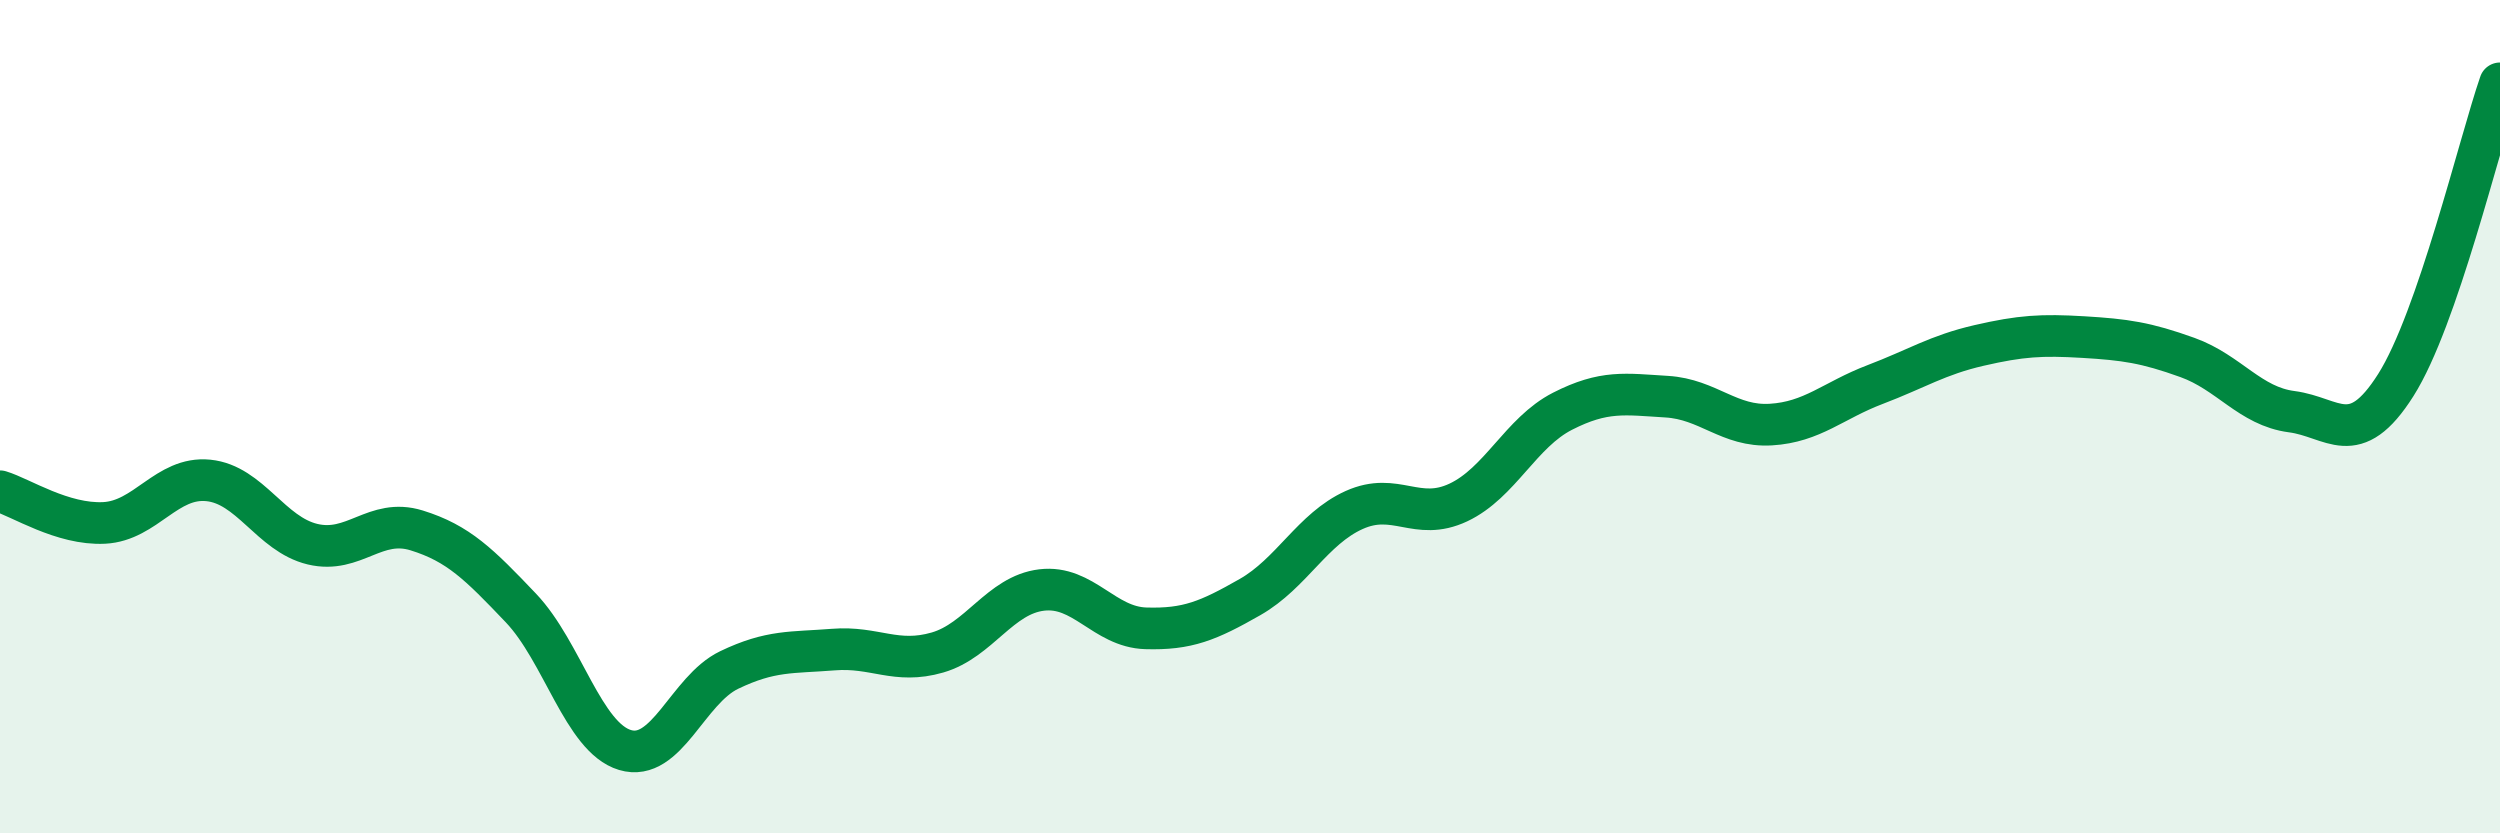
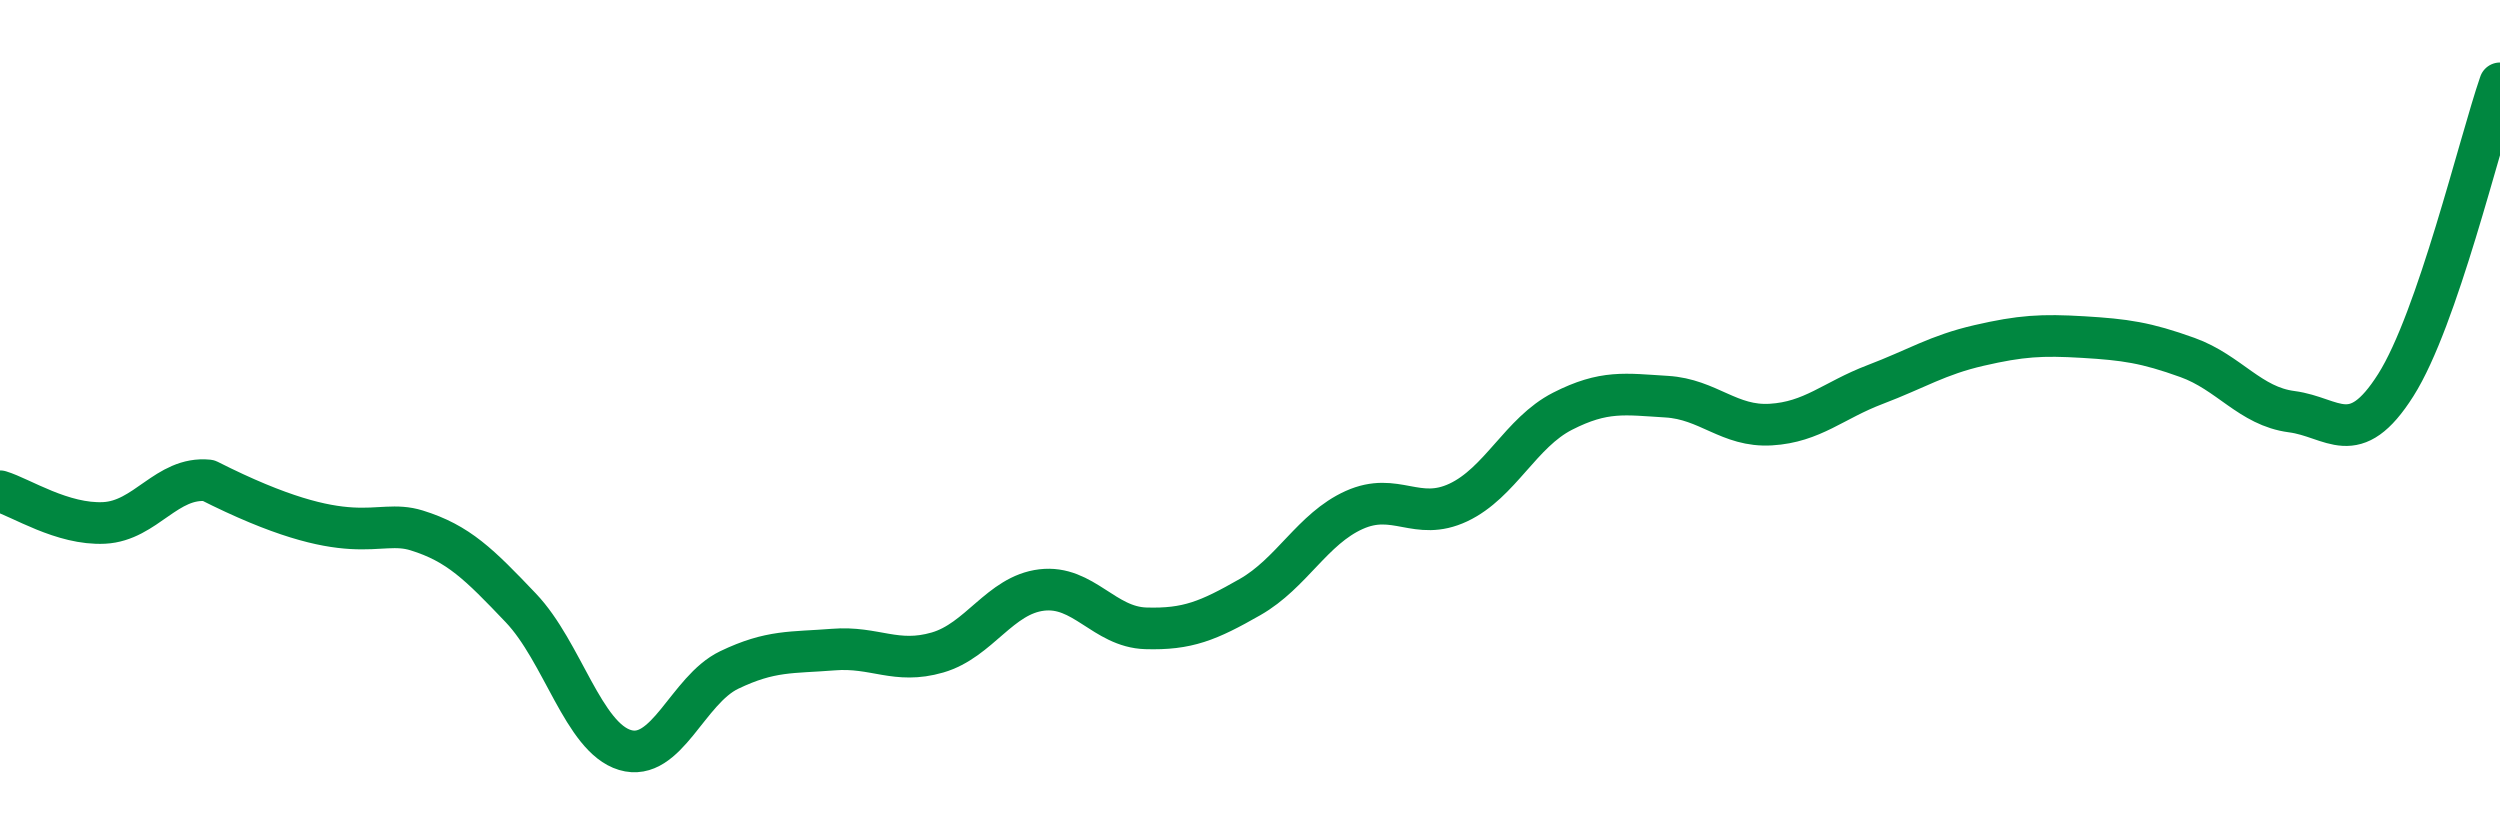
<svg xmlns="http://www.w3.org/2000/svg" width="60" height="20" viewBox="0 0 60 20">
-   <path d="M 0,11.79 C 0.5,11.94 1.5,12.6 2.5,12.55 C 3.5,12.5 4,11.43 5,11.53 C 6,11.63 6.5,12.82 7.5,13.06 C 8.5,13.3 9,12.42 10,12.73 C 11,13.04 11.5,13.54 12.5,14.59 C 13.5,15.64 14,17.7 15,18 C 16,18.3 16.5,16.56 17.5,16.08 C 18.5,15.6 19,15.67 20,15.59 C 21,15.51 21.5,15.95 22.5,15.66 C 23.5,15.37 24,14.28 25,14.16 C 26,14.04 26.5,15.05 27.5,15.08 C 28.5,15.11 29,14.9 30,14.33 C 31,13.76 31.5,12.69 32.5,12.24 C 33.5,11.79 34,12.53 35,12.06 C 36,11.59 36.5,10.38 37.5,9.87 C 38.5,9.36 39,9.46 40,9.52 C 41,9.58 41.5,10.25 42.5,10.19 C 43.5,10.13 44,9.61 45,9.23 C 46,8.85 46.5,8.52 47.5,8.29 C 48.5,8.06 49,8.03 50,8.09 C 51,8.15 51.5,8.22 52.5,8.58 C 53.5,8.94 54,9.75 55,9.88 C 56,10.01 56.5,10.82 57.5,9.24 C 58.5,7.66 59.5,3.45 60,2L60 20L0 20Z" fill="#008740" opacity="0.1" stroke-linecap="round" stroke-linejoin="round" />
-   <path d="M 0,11.79 C 0.5,11.94 1.5,12.6 2.5,12.55 C 3.5,12.5 4,11.43 5,11.53 C 6,11.63 6.5,12.82 7.5,13.06 C 8.5,13.3 9,12.42 10,12.73 C 11,13.04 11.5,13.54 12.5,14.59 C 13.5,15.64 14,17.7 15,18 C 16,18.3 16.5,16.56 17.5,16.08 C 18.5,15.6 19,15.67 20,15.59 C 21,15.51 21.5,15.95 22.5,15.66 C 23.5,15.37 24,14.28 25,14.16 C 26,14.04 26.5,15.05 27.5,15.08 C 28.5,15.11 29,14.9 30,14.33 C 31,13.76 31.5,12.69 32.5,12.24 C 33.5,11.79 34,12.53 35,12.06 C 36,11.59 36.5,10.38 37.5,9.87 C 38.5,9.36 39,9.46 40,9.52 C 41,9.58 41.5,10.25 42.5,10.19 C 43.5,10.13 44,9.61 45,9.23 C 46,8.85 46.5,8.52 47.5,8.29 C 48.5,8.06 49,8.03 50,8.09 C 51,8.15 51.5,8.22 52.5,8.58 C 53.5,8.94 54,9.75 55,9.88 C 56,10.01 56.5,10.82 57.5,9.24 C 58.5,7.66 59.5,3.45 60,2" stroke="#008740" stroke-width="1" fill="none" stroke-linecap="round" stroke-linejoin="round" />
+   <path d="M 0,11.79 C 0.5,11.94 1.5,12.6 2.5,12.55 C 3.5,12.5 4,11.43 5,11.53 C 8.5,13.3 9,12.42 10,12.73 C 11,13.04 11.5,13.54 12.5,14.59 C 13.5,15.64 14,17.7 15,18 C 16,18.3 16.5,16.56 17.5,16.08 C 18.5,15.6 19,15.67 20,15.59 C 21,15.51 21.5,15.95 22.5,15.66 C 23.5,15.37 24,14.28 25,14.16 C 26,14.04 26.5,15.05 27.5,15.08 C 28.5,15.11 29,14.9 30,14.33 C 31,13.76 31.5,12.69 32.5,12.24 C 33.5,11.79 34,12.53 35,12.06 C 36,11.59 36.5,10.38 37.5,9.87 C 38.5,9.36 39,9.46 40,9.52 C 41,9.58 41.5,10.25 42.5,10.19 C 43.5,10.13 44,9.61 45,9.23 C 46,8.85 46.5,8.52 47.5,8.29 C 48.5,8.06 49,8.03 50,8.09 C 51,8.15 51.5,8.22 52.5,8.58 C 53.5,8.94 54,9.75 55,9.88 C 56,10.01 56.5,10.82 57.5,9.24 C 58.5,7.66 59.5,3.45 60,2" stroke="#008740" stroke-width="1" fill="none" stroke-linecap="round" stroke-linejoin="round" />
</svg>